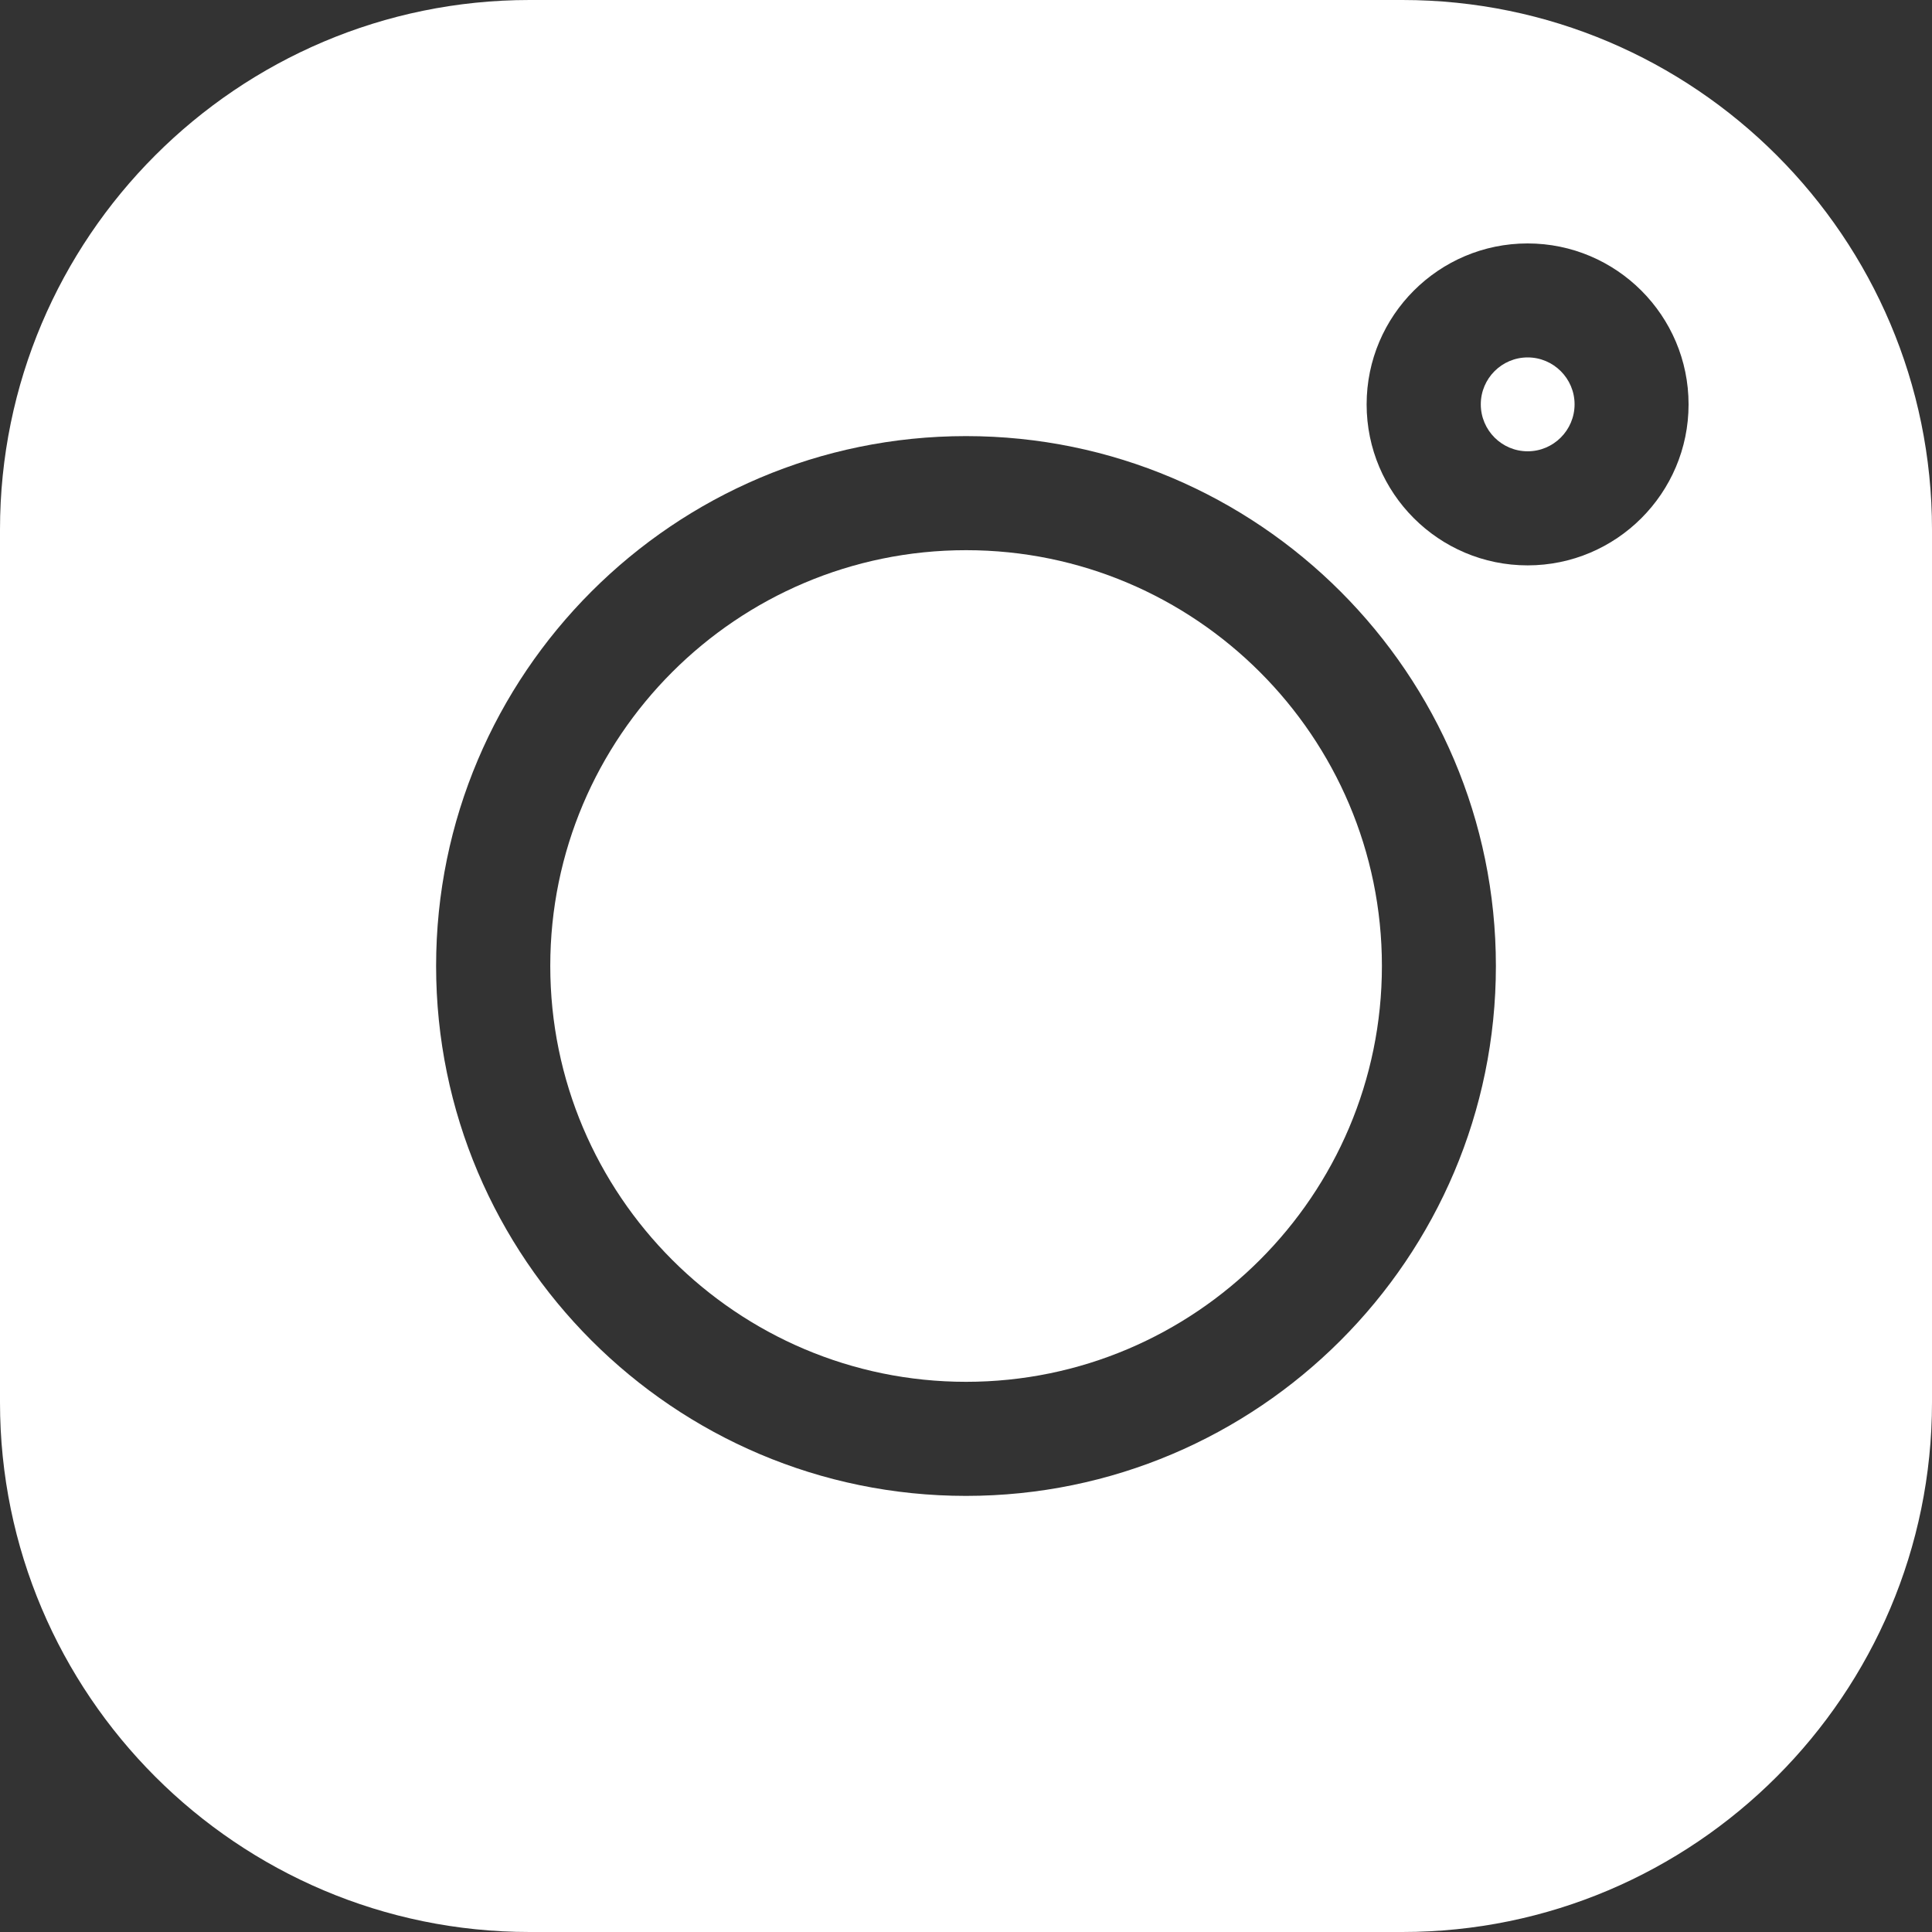
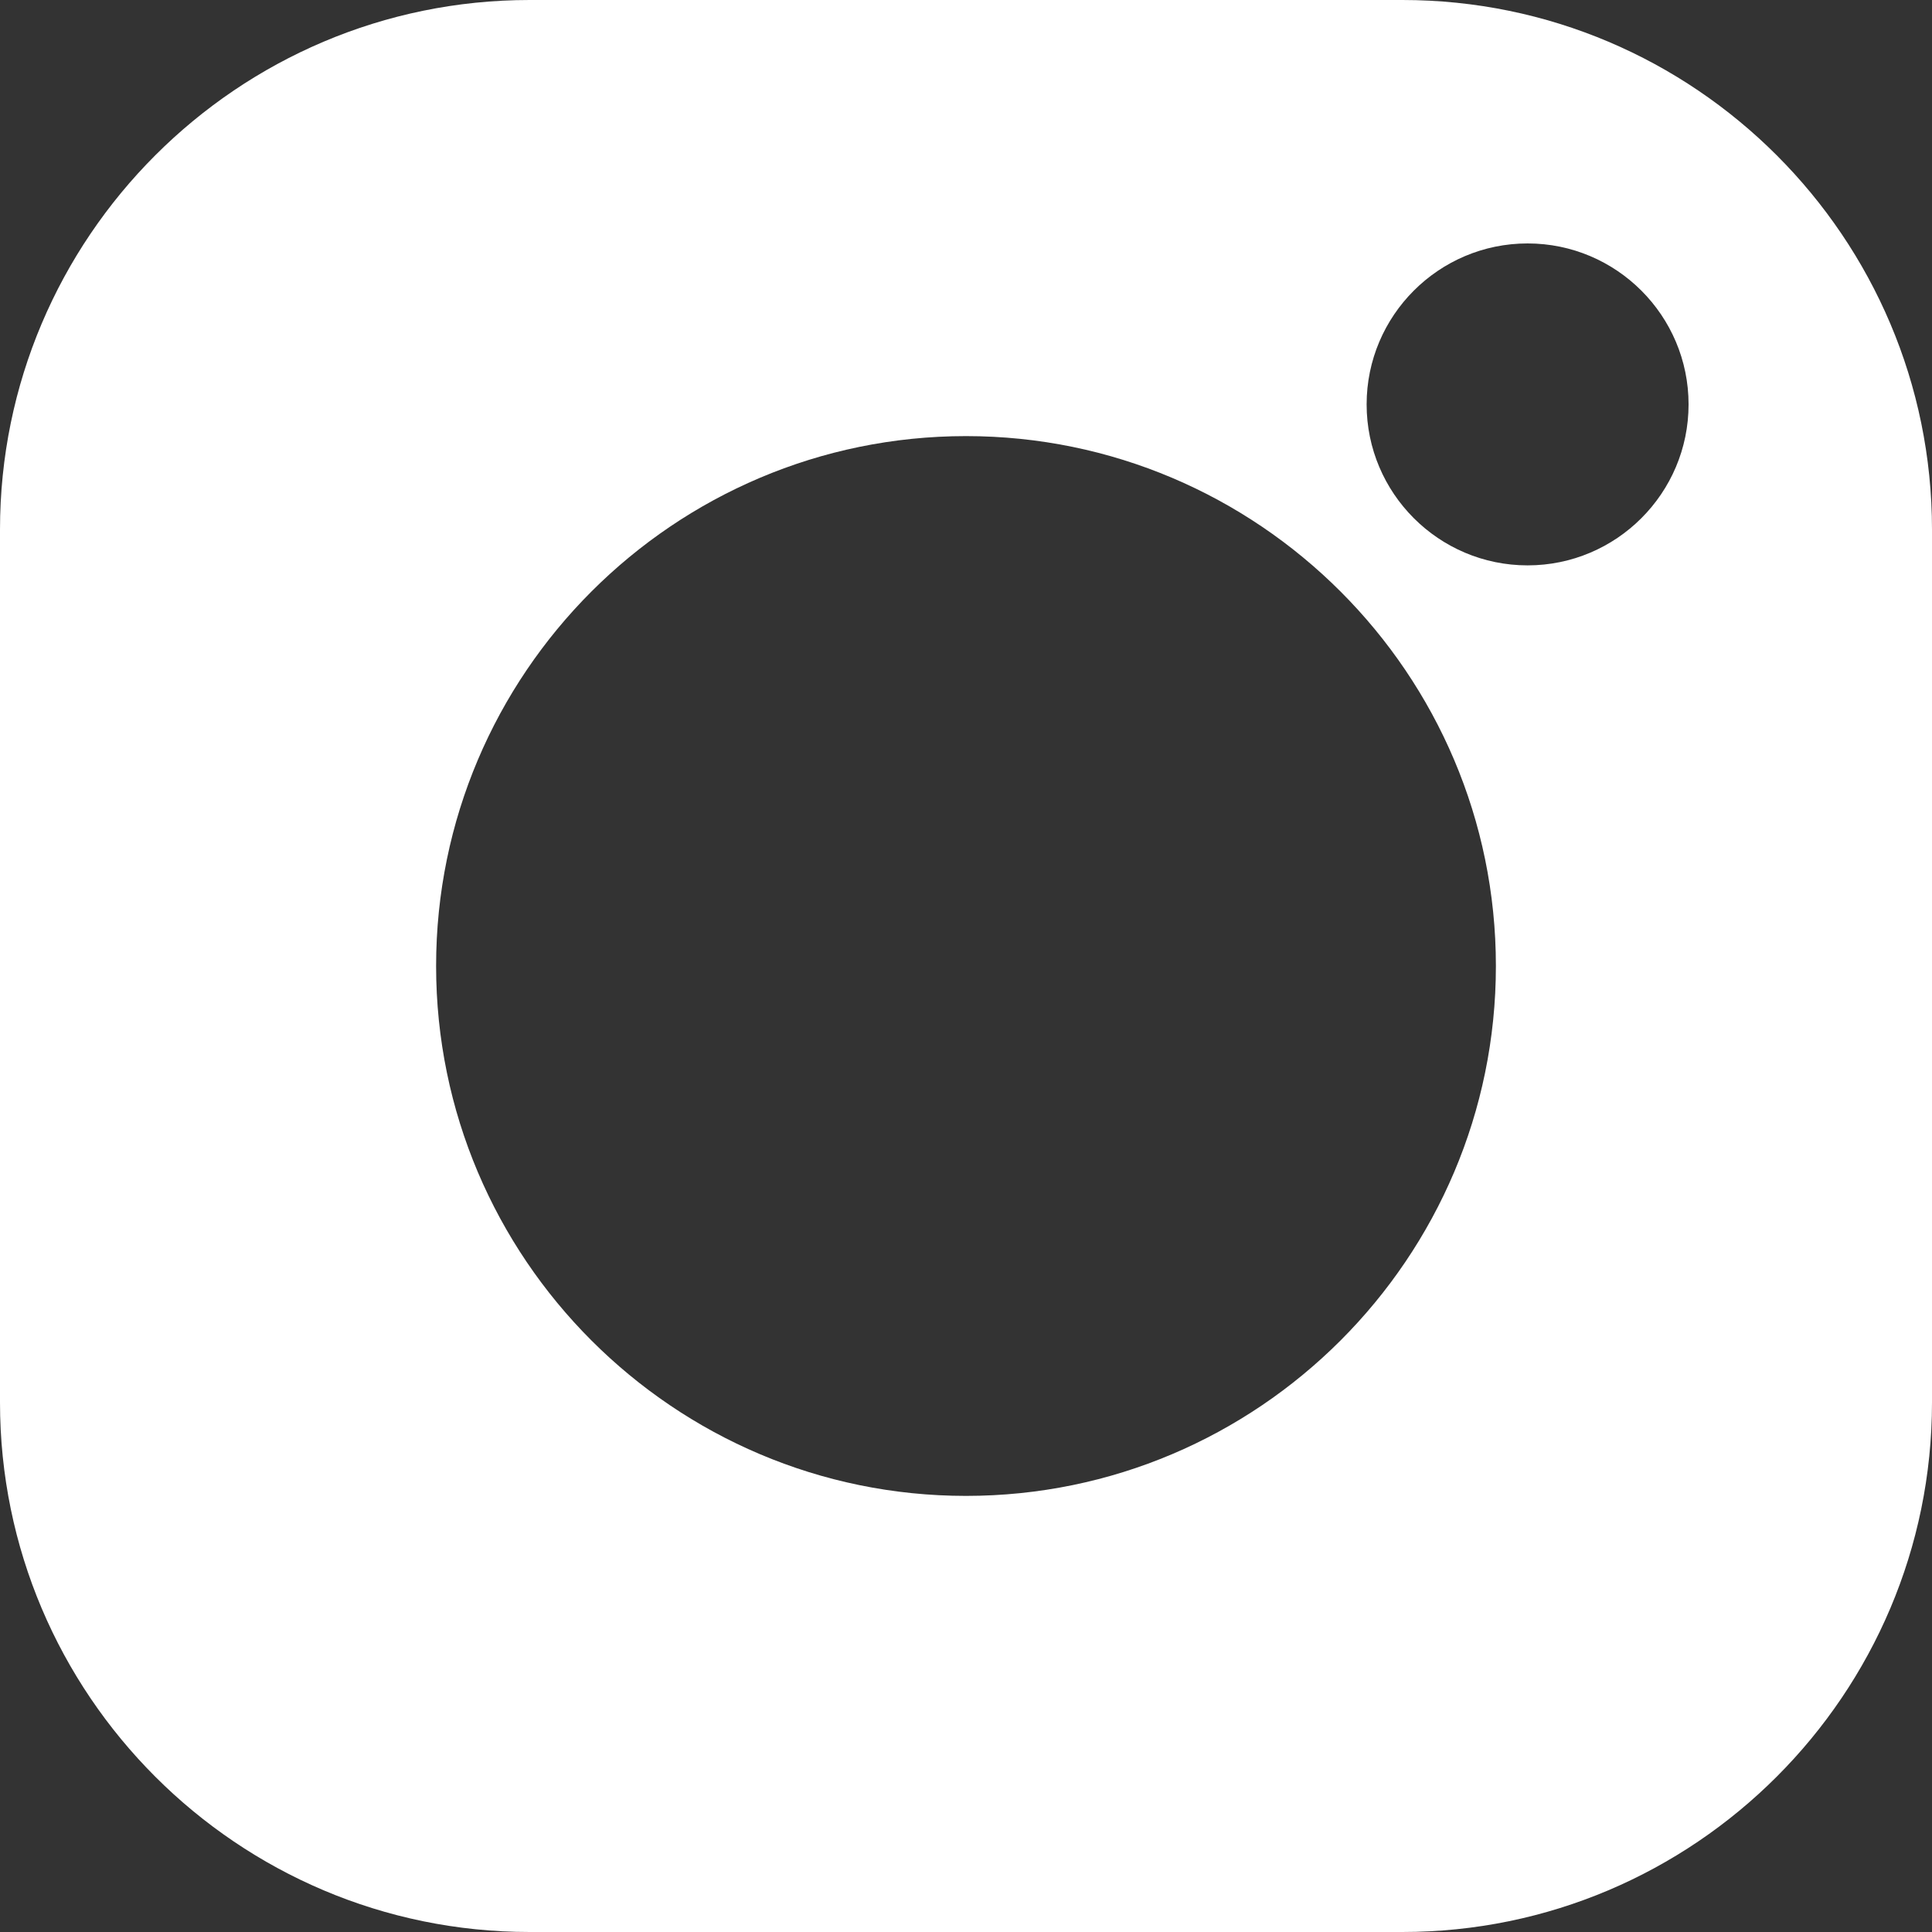
<svg xmlns="http://www.w3.org/2000/svg" width="22" height="22" viewBox="0 0 22 22" fill="none">
  <rect x="0" y="0" width="22" height="22" fill="#333333" stroke="none" />
  <g clip-path="url(#clip0_13940_2546)">
-     <path d="M17.396 4.07C17.101 4.07 16.862 4.31 16.862 4.604C16.862 4.899 17.101 5.139 17.396 5.139C17.69 5.139 17.93 4.899 17.93 4.604C17.93 4.31 17.69 4.07 17.396 4.07ZM11.001 6.265C8.39 6.265 6.266 8.389 6.266 10.999C6.266 13.61 8.39 15.735 11.001 15.735C13.611 15.735 15.736 13.61 15.736 10.999C15.736 8.389 13.611 6.265 11.001 6.265Z" fill="white" />
    <path d="M15.969 0H6.031C2.705 0 0 2.705 0 6.031V15.969C0 19.295 2.705 22 6.031 22H15.969C19.295 22 22 19.294 22 15.969V6.031C22 2.705 19.295 0 15.969 0ZM11 17.034C7.673 17.034 4.966 14.327 4.966 11C4.966 7.673 7.673 4.966 11 4.966C14.327 4.966 17.034 7.673 17.034 11C17.034 14.327 14.327 17.034 11 17.034ZM17.395 6.438C16.384 6.438 15.562 5.616 15.562 4.605C15.562 3.594 16.384 2.772 17.395 2.772C18.406 2.772 19.228 3.594 19.228 4.605C19.228 5.616 18.406 6.438 17.395 6.438Z" fill="white" />
  </g>
  <defs>
    <clipPath id="clip0_13940_2546">
      <rect width="22" height="22" fill="white" />
    </clipPath>
  </defs>
</svg>